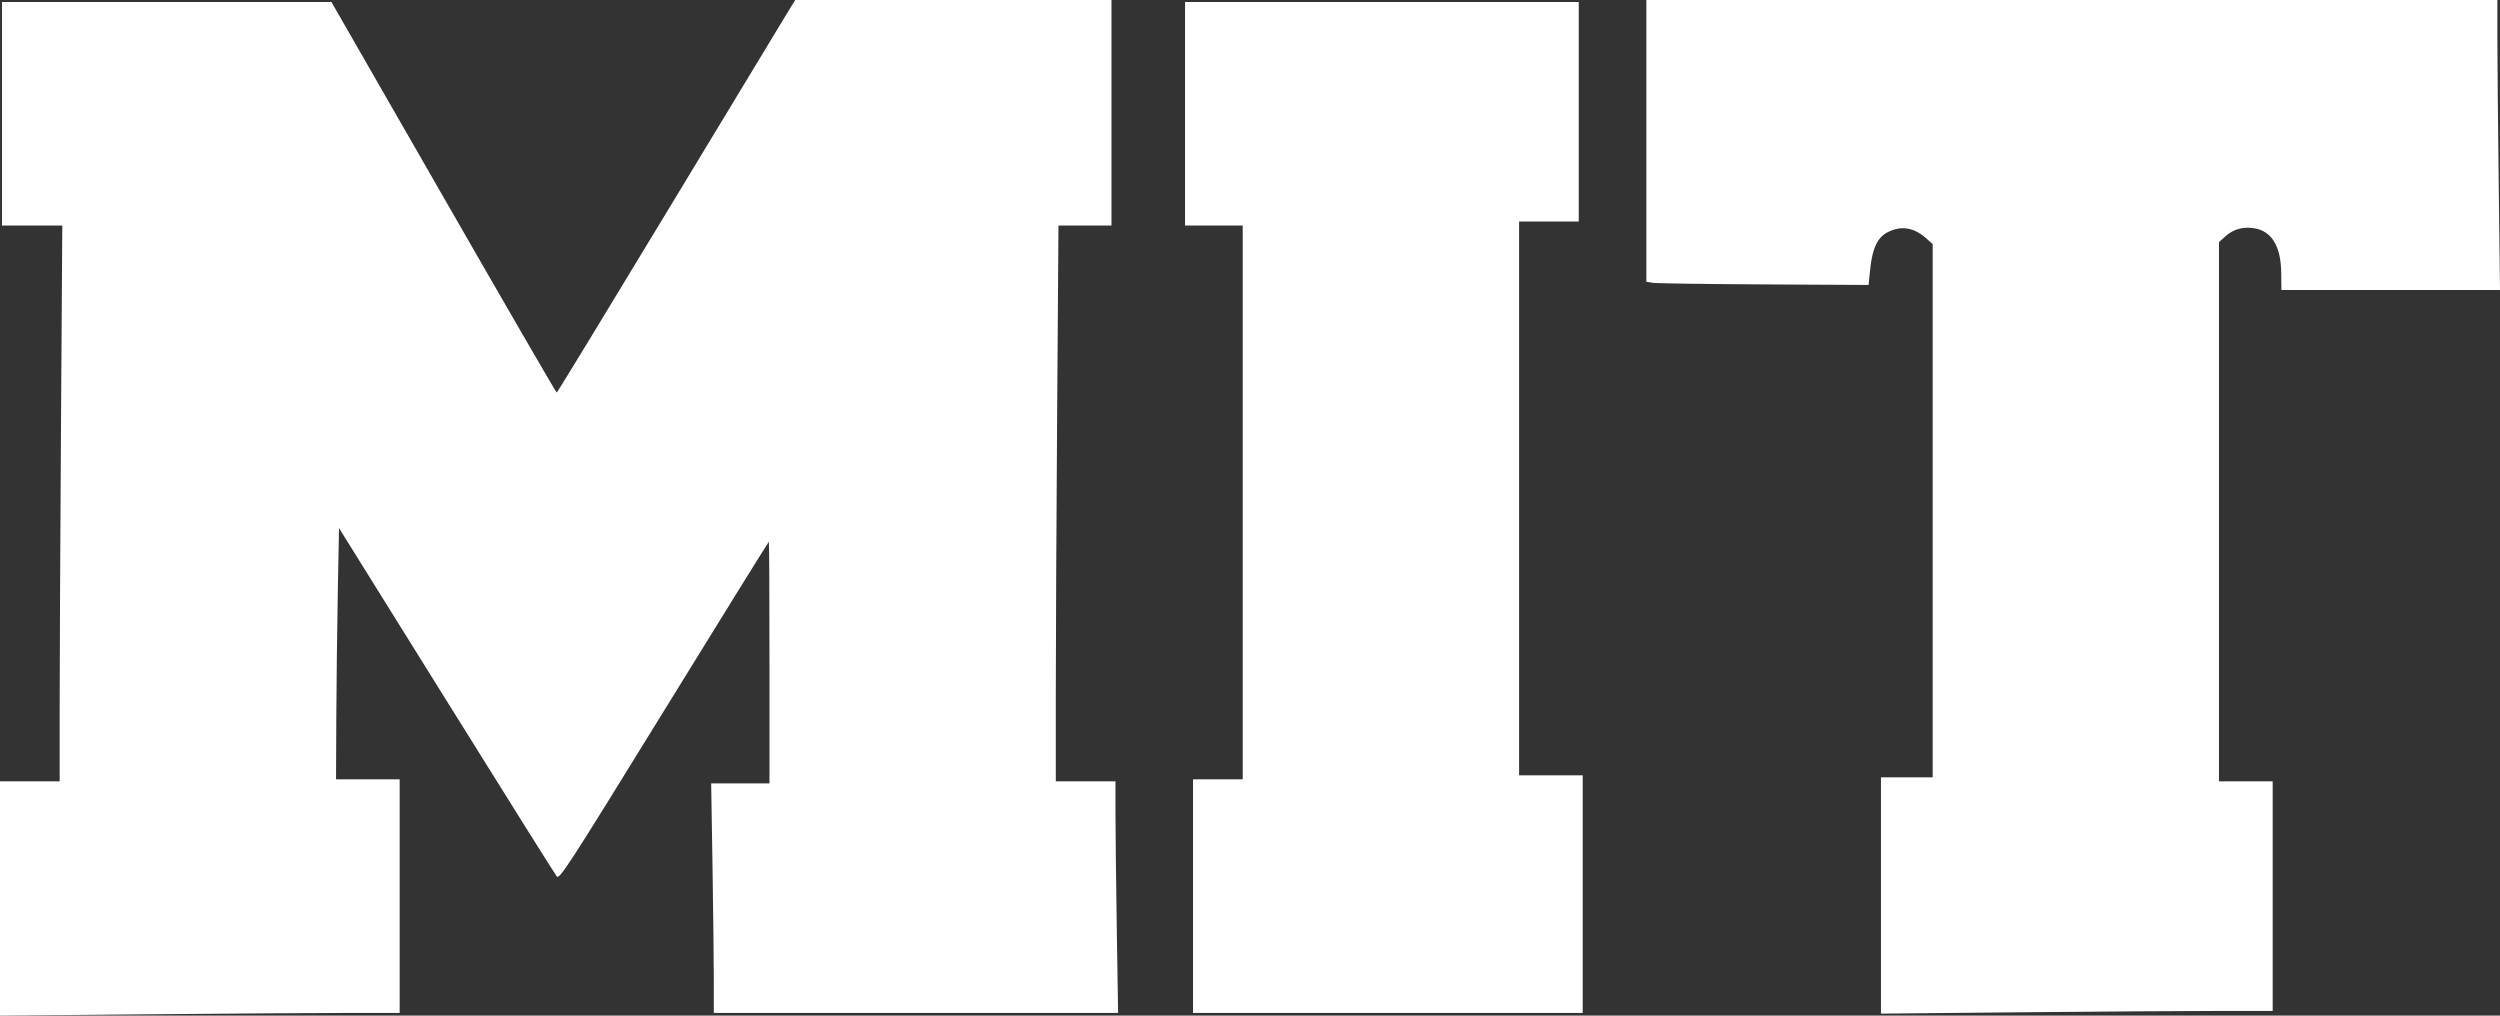
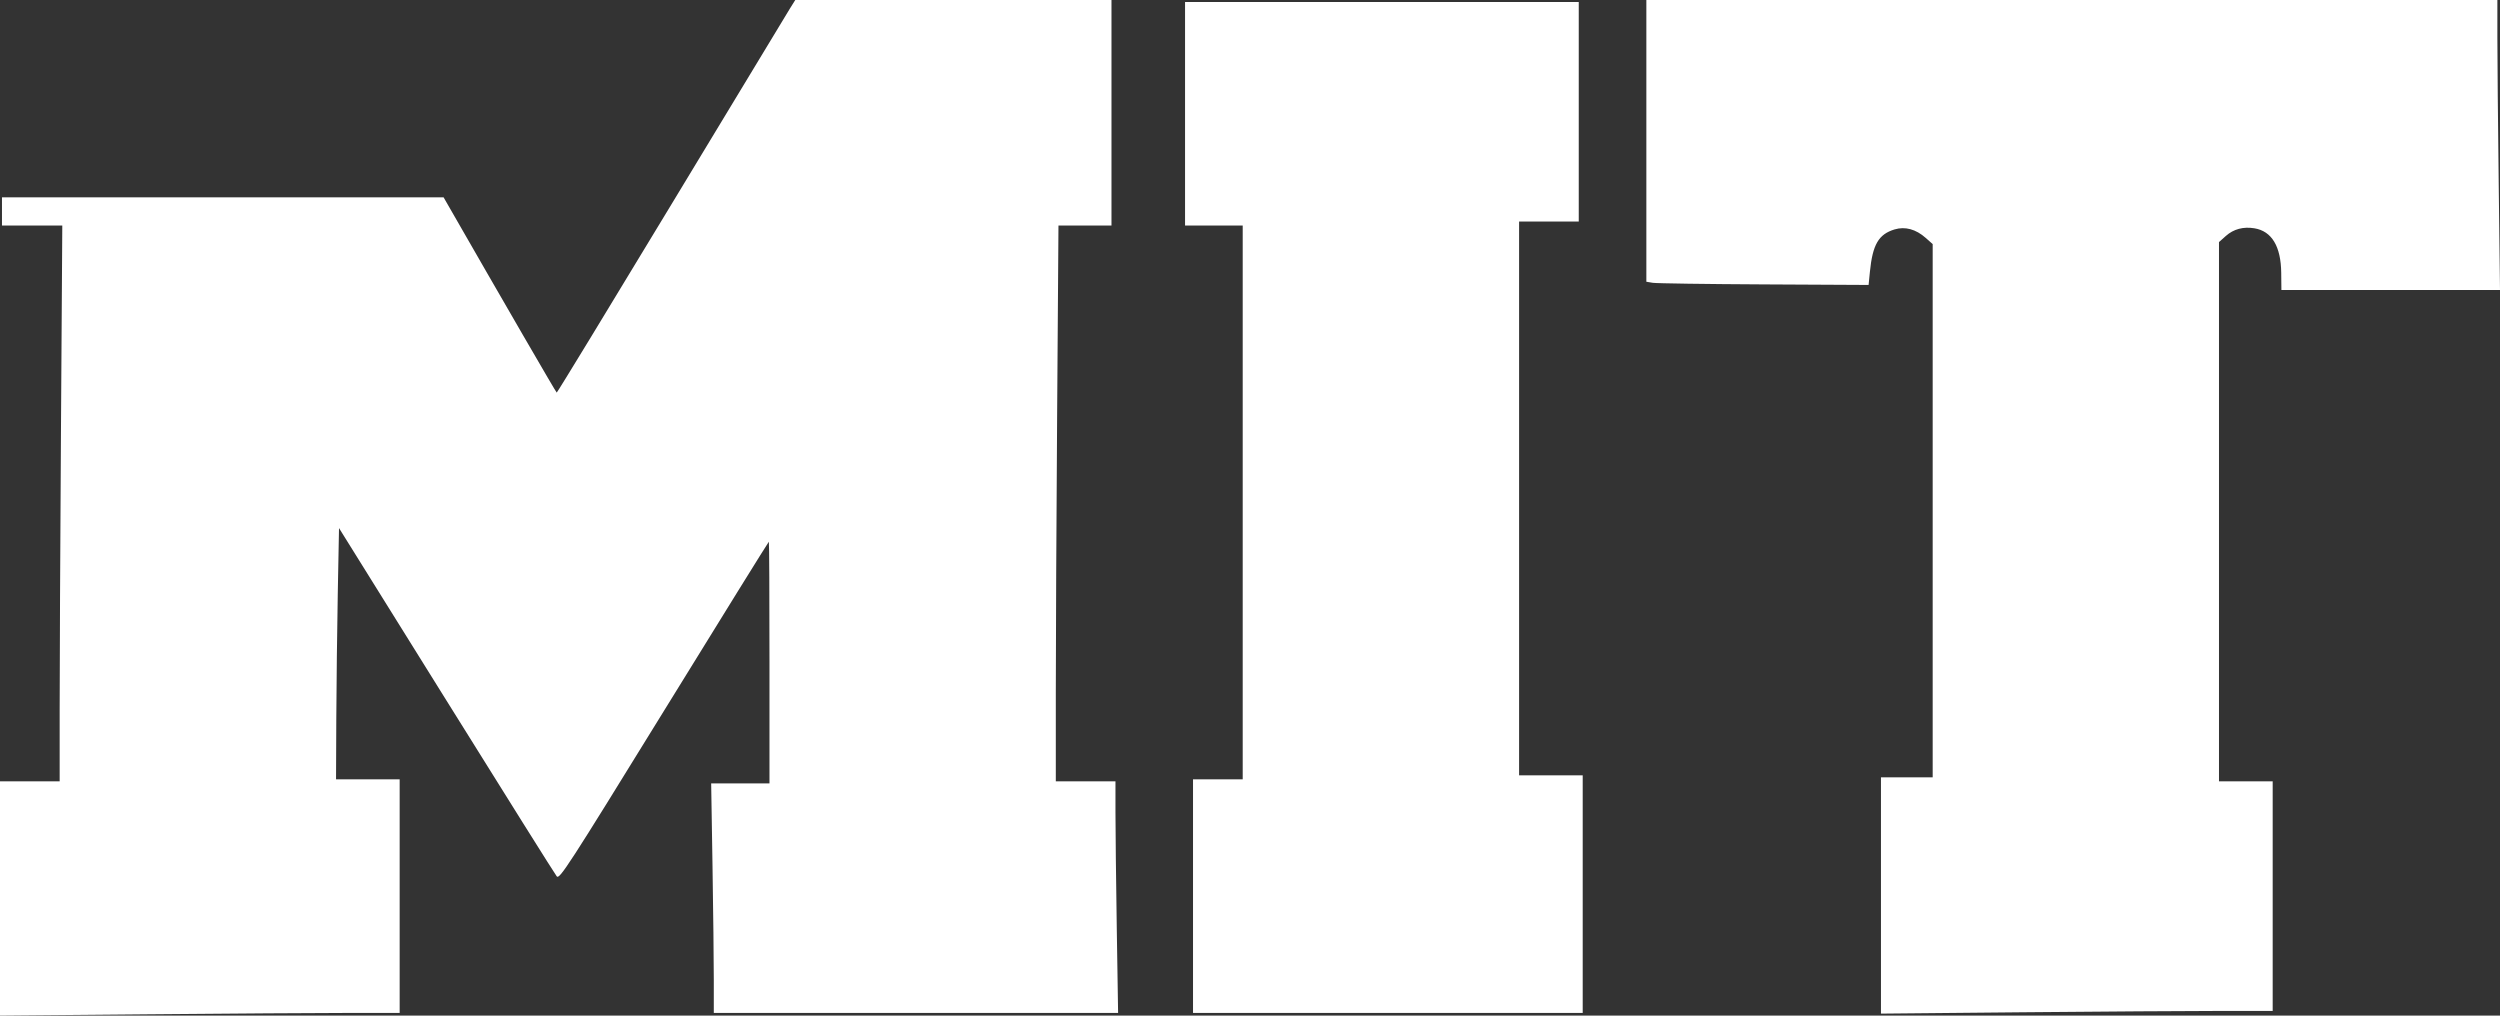
<svg xmlns="http://www.w3.org/2000/svg" width="96" height="39" viewBox="0 0 96 39" fill="none">
  <rect x="0" y="0" width="96" height="39" fill="#333333" stroke="none" />
-   <path fillRule="evenodd" clipRule="evenodd" d="M30.329 0.335C30.215 0.519 28.163 3.91 25.769 7.871C23.375 11.832 21.399 15.075 21.378 15.076C21.357 15.078 19.402 11.704 17.034 7.578L12.727 0.077H6.402H0.076V4.369V8.661H1.234H2.392L2.341 16.562C2.313 20.907 2.291 25.709 2.291 27.233V30.004H1.145H0V34.502V39L5.669 38.949C8.787 38.92 12.24 38.897 13.343 38.897L15.347 38.897V34.412V29.927H14.125H12.904L12.914 27.588C12.92 26.301 12.946 24.13 12.971 22.763L13.018 20.278L17.141 26.895C19.409 30.535 21.316 33.576 21.379 33.652C21.484 33.781 21.804 33.287 25.496 27.297C27.698 23.725 29.511 20.802 29.524 20.802C29.538 20.802 29.548 22.89 29.548 25.442V30.082H28.429H27.309L27.36 33.226C27.388 34.956 27.41 36.939 27.41 37.634V38.897H35.173H42.935L42.884 35.637C42.856 33.843 42.834 31.842 42.834 31.19V30.004H41.688H40.543L40.543 26.582C40.543 24.7 40.566 19.898 40.594 15.911L40.645 8.661H41.663H42.681V4.331V0H36.609H30.538L30.329 0.335ZM63.22 5.41V10.819L63.468 10.86C63.605 10.882 65.525 10.91 67.735 10.921L71.754 10.942L71.804 10.44C71.908 9.39 72.137 8.997 72.751 8.81C73.156 8.688 73.571 8.801 73.949 9.137L74.215 9.373V19.611V29.85H73.222H72.229V34.386V38.923L77.669 38.871C80.662 38.843 84.046 38.82 85.19 38.82L87.271 38.82V34.412V30.004H86.24H85.209V19.65V9.296L85.475 9.059C85.77 8.797 86.144 8.696 86.567 8.766C87.236 8.875 87.588 9.46 87.599 10.478L87.606 11.136H91.803H96L95.95 7.018C95.922 4.753 95.899 2.247 95.899 1.45L95.899 0H79.559H63.22V5.41ZM45.506 4.369V8.661H46.613H47.72V19.294V29.927H46.766H45.812V34.412V38.897H53.294H60.776V34.335V29.772H59.555H58.333V19.139V8.506H59.479H60.624V4.292V0.077H53.065H45.506V4.369Z" fill="white" />
+   <path fillRule="evenodd" clipRule="evenodd" d="M30.329 0.335C30.215 0.519 28.163 3.91 25.769 7.871C23.375 11.832 21.399 15.075 21.378 15.076C21.357 15.078 19.402 11.704 17.034 7.578H6.402H0.076V4.369V8.661H1.234H2.392L2.341 16.562C2.313 20.907 2.291 25.709 2.291 27.233V30.004H1.145H0V34.502V39L5.669 38.949C8.787 38.92 12.24 38.897 13.343 38.897L15.347 38.897V34.412V29.927H14.125H12.904L12.914 27.588C12.92 26.301 12.946 24.13 12.971 22.763L13.018 20.278L17.141 26.895C19.409 30.535 21.316 33.576 21.379 33.652C21.484 33.781 21.804 33.287 25.496 27.297C27.698 23.725 29.511 20.802 29.524 20.802C29.538 20.802 29.548 22.89 29.548 25.442V30.082H28.429H27.309L27.36 33.226C27.388 34.956 27.41 36.939 27.41 37.634V38.897H35.173H42.935L42.884 35.637C42.856 33.843 42.834 31.842 42.834 31.19V30.004H41.688H40.543L40.543 26.582C40.543 24.7 40.566 19.898 40.594 15.911L40.645 8.661H41.663H42.681V4.331V0H36.609H30.538L30.329 0.335ZM63.22 5.41V10.819L63.468 10.86C63.605 10.882 65.525 10.91 67.735 10.921L71.754 10.942L71.804 10.44C71.908 9.39 72.137 8.997 72.751 8.81C73.156 8.688 73.571 8.801 73.949 9.137L74.215 9.373V19.611V29.85H73.222H72.229V34.386V38.923L77.669 38.871C80.662 38.843 84.046 38.82 85.19 38.82L87.271 38.82V34.412V30.004H86.24H85.209V19.65V9.296L85.475 9.059C85.77 8.797 86.144 8.696 86.567 8.766C87.236 8.875 87.588 9.46 87.599 10.478L87.606 11.136H91.803H96L95.95 7.018C95.922 4.753 95.899 2.247 95.899 1.45L95.899 0H79.559H63.22V5.41ZM45.506 4.369V8.661H46.613H47.72V19.294V29.927H46.766H45.812V34.412V38.897H53.294H60.776V34.335V29.772H59.555H58.333V19.139V8.506H59.479H60.624V4.292V0.077H53.065H45.506V4.369Z" fill="white" />
</svg>